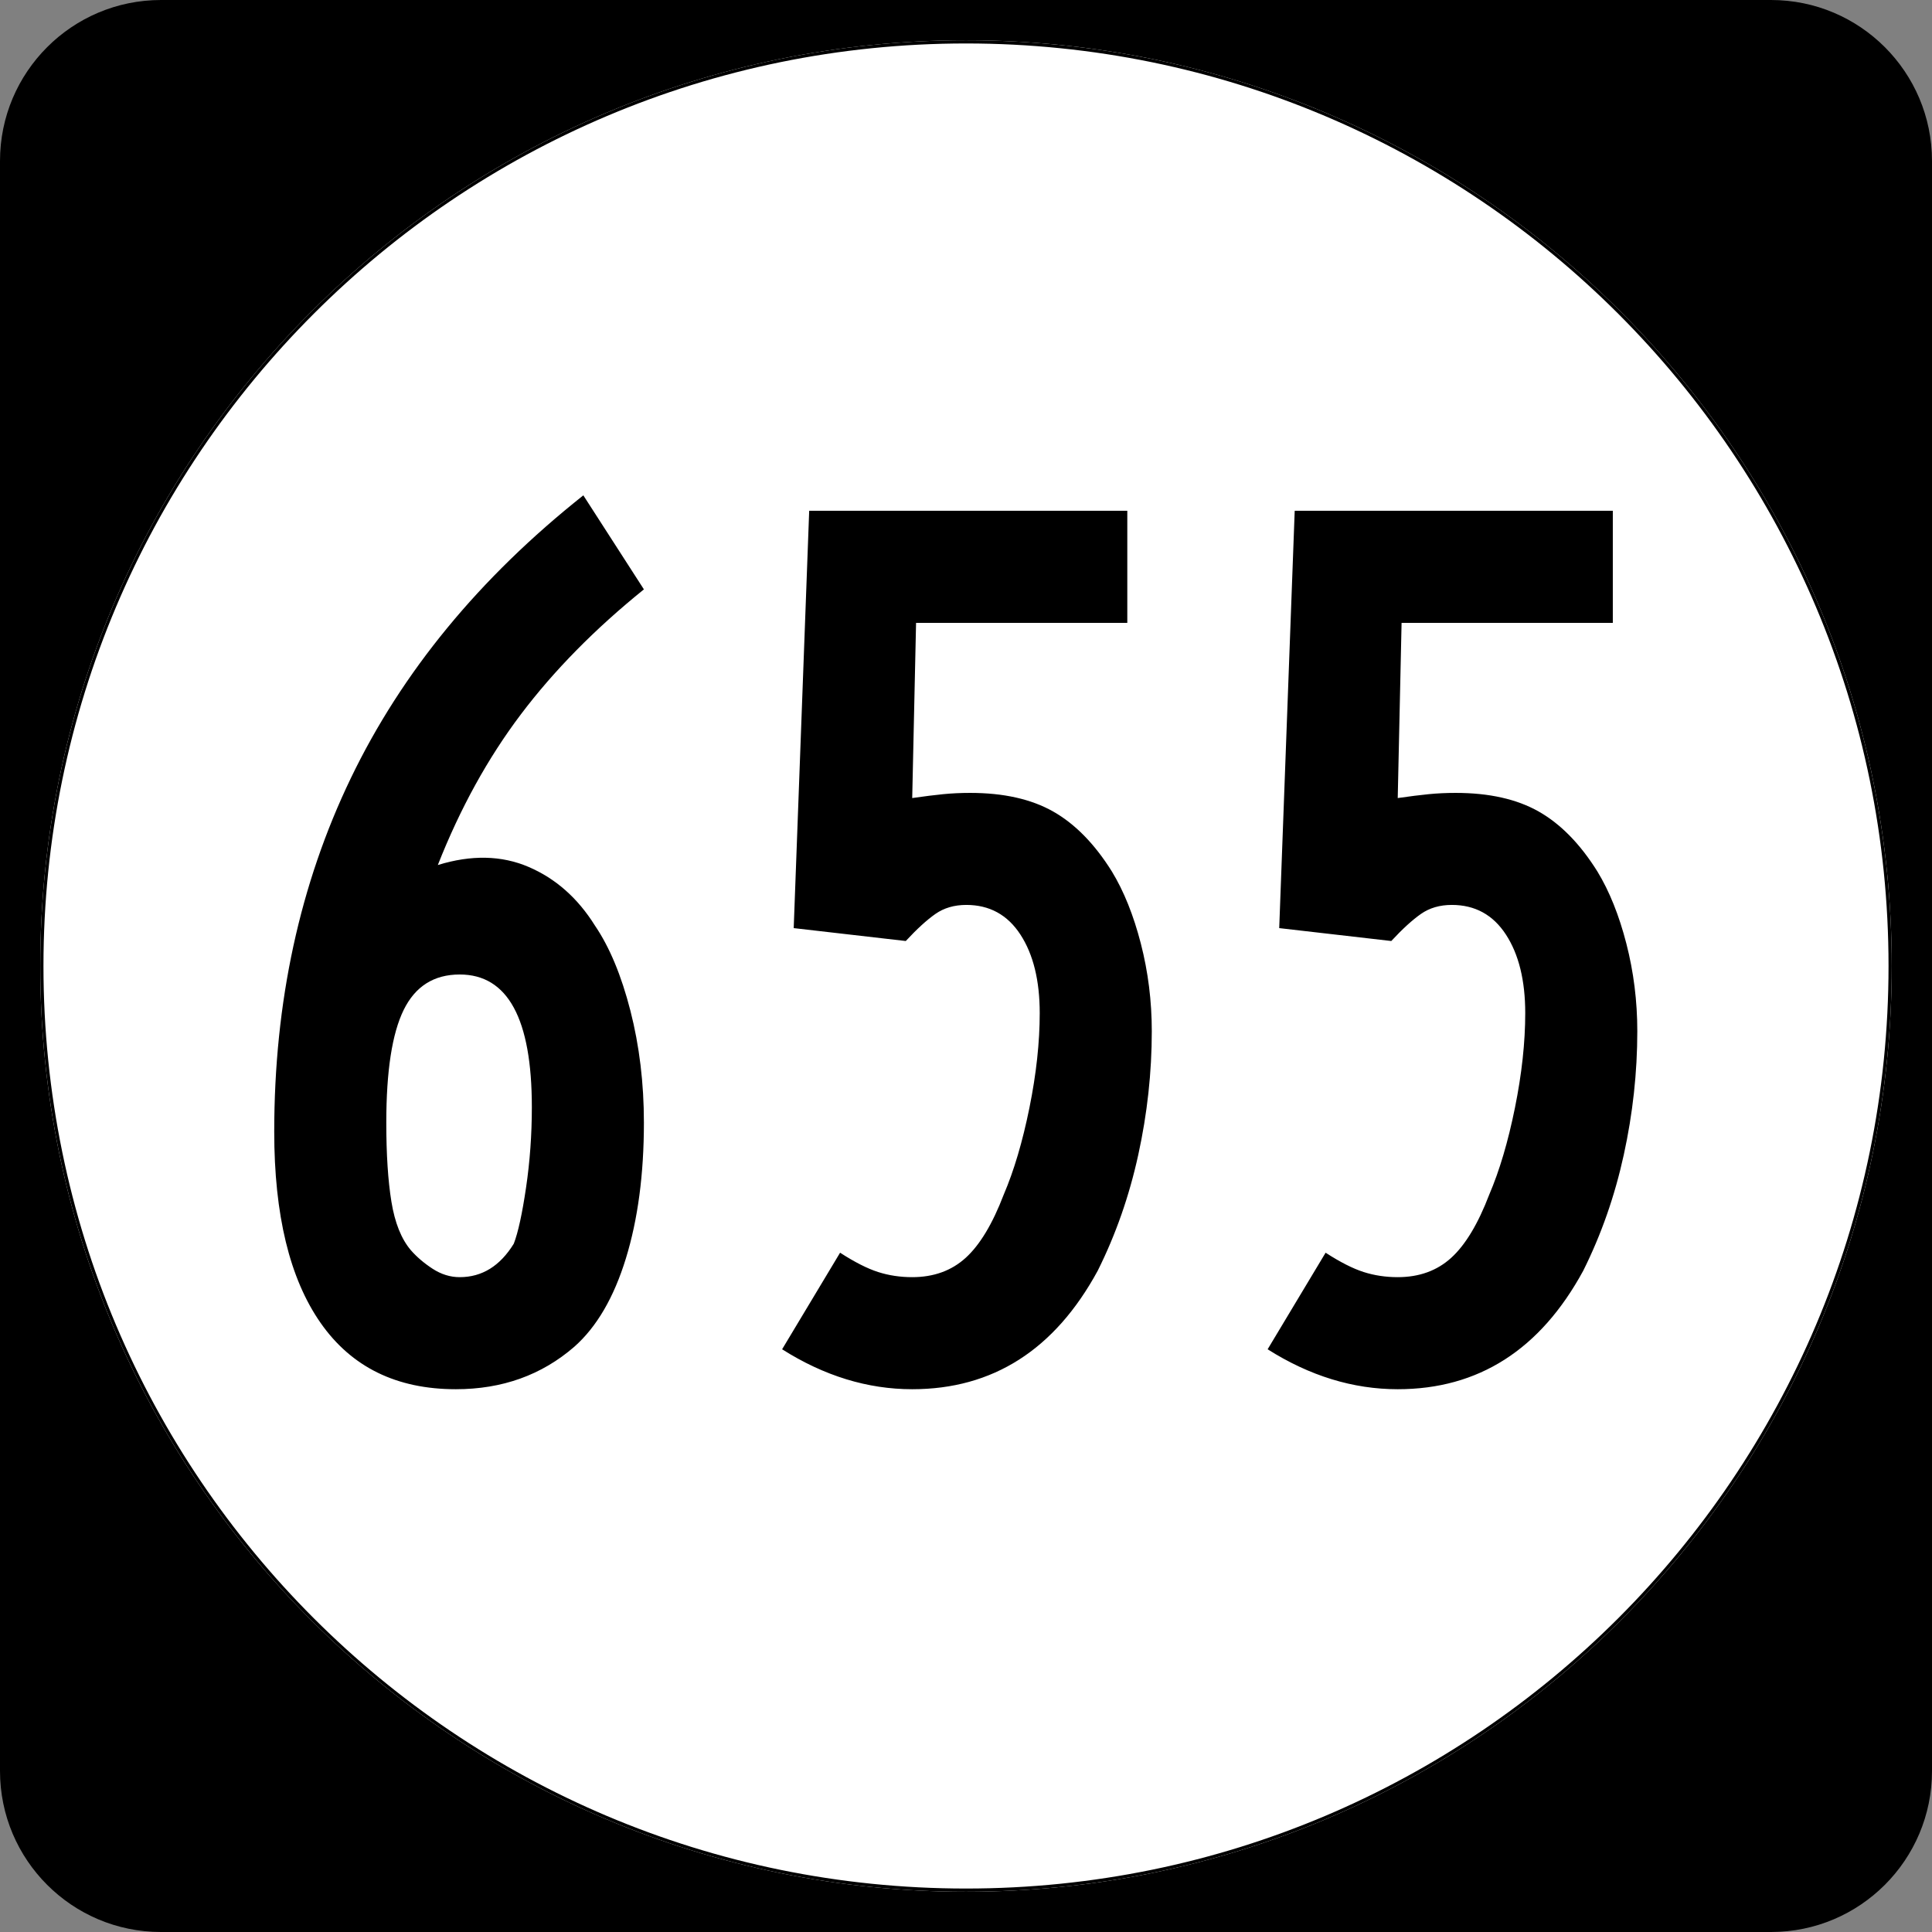
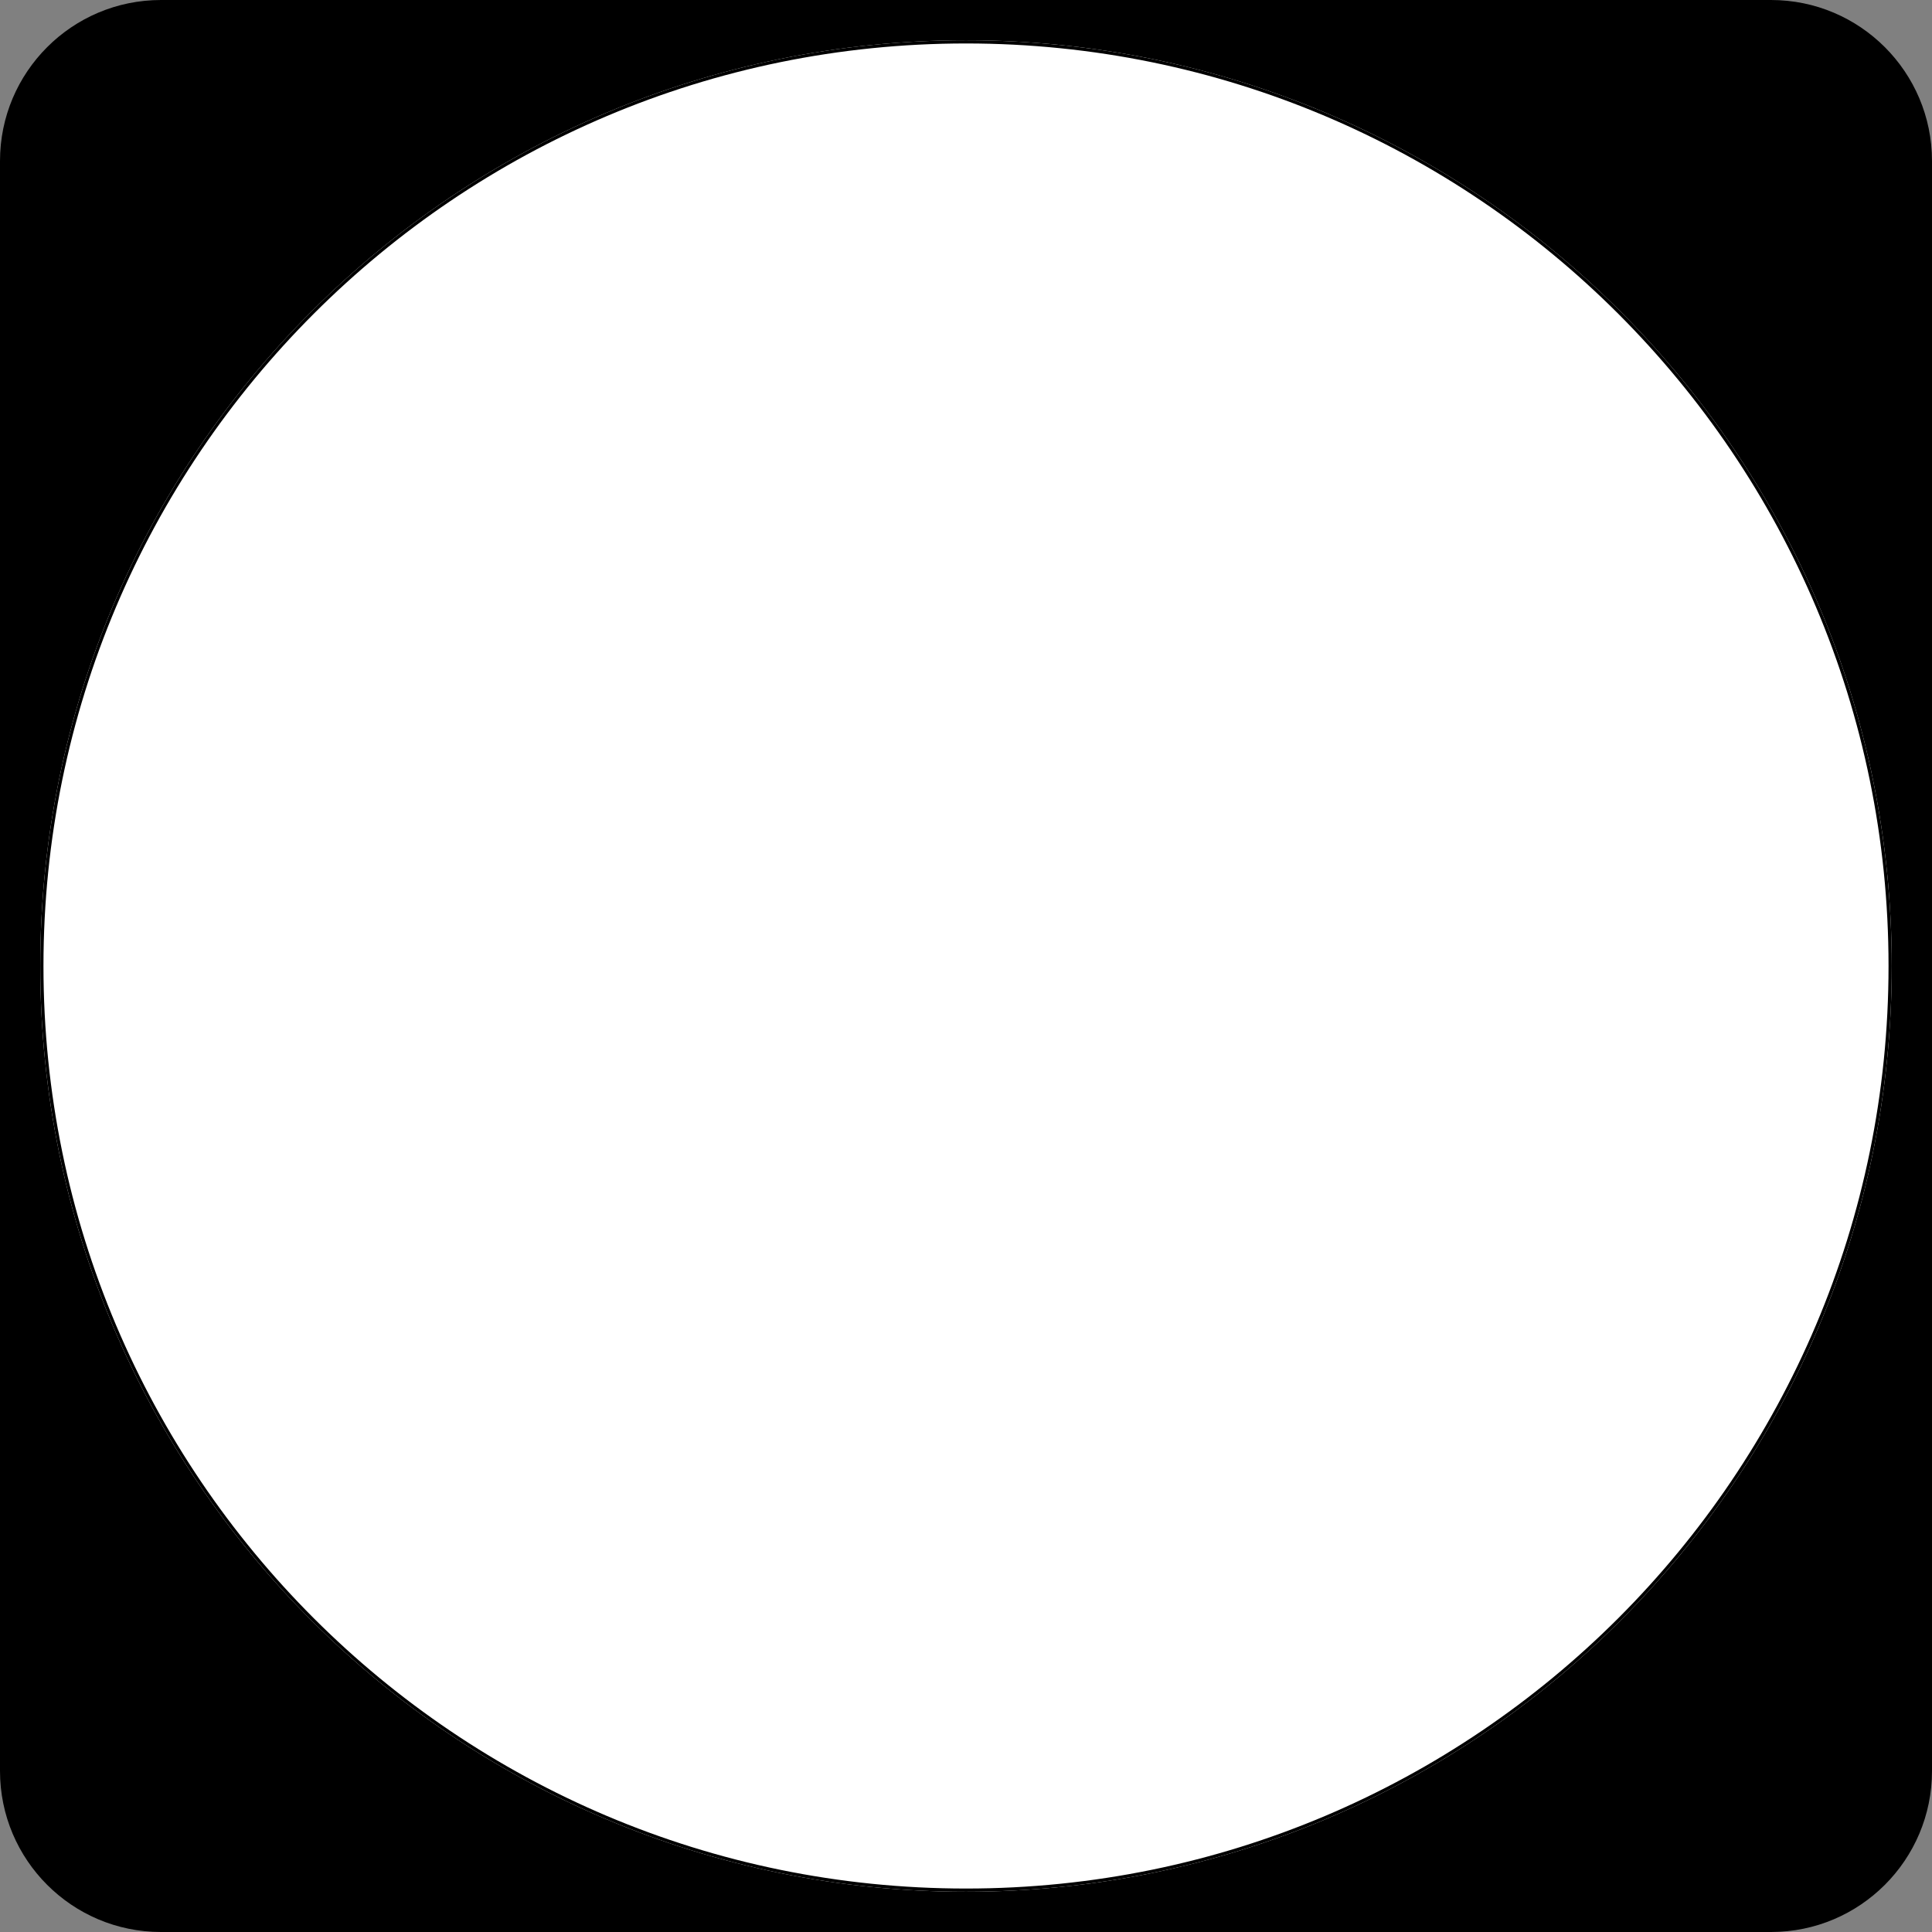
<svg xmlns="http://www.w3.org/2000/svg" xmlns:ns1="http://sodipodi.sourceforge.net/DTD/sodipodi-0.dtd" xmlns:ns2="http://www.inkscape.org/namespaces/inkscape" width="600" height="600" id="svg2" ns1:version="0.32" ns2:version="0.44.1" version="1.0" ns1:docbase="C:\Documents and Settings\hp\My Documents\My Pictures\Virginia Routes\Secondary Route SVGs" ns1:docname="655.svg">
  <rect width="100%" height="100%" fill="#808080" stroke="none" />
  <defs id="defs4" />
  <ns1:namedview id="base" pagecolor="#ffffff" bordercolor="#666666" borderopacity="1.0" ns2:pageopacity="0.0" ns2:pageshadow="2" ns2:zoom="0.70710678" ns2:cx="300" ns2:cy="257.54207" ns2:document-units="px" ns2:current-layer="layer1" ns2:window-width="1280" ns2:window-height="744" ns2:window-x="-4" ns2:window-y="-4" />
  <g ns2:label="Layer 1" ns2:groupmode="layer" id="layer1">
    <path style="" d="M 0,50 C 0,22.386 22.385,0 50,0 L 550,0 C 577.614,0 600,22.386 600,50 L 600,550 C 600,577.615 577.614,600 550,600 L 50,600 C 22.385,600 0,577.615 0,550 L 0,50 L 0,50 z " id="path5" />
    <path style="" d="" id="path7" />
    <path style="fill:white" d="M 587.5,300 C 587.5,458.7 458.7,587.5 300,587.5 C 141.3,587.5 12.5,458.7 12.5,300 C 12.5,141.3 141.3,12.5 300,12.5 C 458.7,12.5 587.5,141.3 587.5,300 z " id="circle11" />
    <path style="fill:#ffffff" d="" id="path1446" />
    <path style="fill:none;stroke:black;stroke-width:0.998;stroke-miterlimit:4;stroke-opacity:1" d="M 587.001,300 C 587.001,458.424 458.425,587.001 300,587.001 C 141.576,587.001 12.999,458.424 12.999,300 C 12.999,141.575 141.576,12.999 300,12.999 C 458.425,12.999 587.001,141.575 587.001,300 z " id="circle1313" />
-     <path style="fill:none;stroke:#000000;stroke-width:0.998;stroke-miterlimit:4;stroke-opacity:1" d="" id="path1315" />
-     <path transform="translate(0,38.184)" style="font-size:400px;text-align:center;text-anchor:middle;font-family:Roadgeek 2005 Series B" d="M 199.971,310.45 C 199.971,326.45 198.103,340.516 194.368,352.65 C 190.633,364.784 185.298,373.919 178.365,380.055 C 168.233,388.852 155.965,393.251 141.561,393.251 C 123.16,393.251 109.161,386.384 99.562,372.651 C 89.963,358.919 85.164,339.121 85.164,313.258 C 85.164,272.991 93.099,236.391 108.968,203.456 C 124.837,170.521 148.901,141.253 181.16,115.651 L 199.971,144.85 C 184.769,157.122 172.035,170.058 161.769,183.656 C 151.503,197.255 142.903,212.855 135.97,230.458 C 146.37,227.252 155.769,227.449 164.168,231.05 C 172.566,234.651 179.431,240.72 184.761,249.257 C 189.294,255.922 192.962,264.721 195.766,275.654 C 198.569,286.588 199.971,298.187 199.971,310.45 L 199.971,310.45 z M 165.169,305.653 C 165.169,278.187 157.702,264.454 142.769,264.454 C 134.769,264.454 128.969,268.121 125.368,275.453 C 121.767,282.785 119.966,294.451 119.966,310.45 C 119.966,320.322 120.499,328.523 121.565,335.054 C 122.631,341.585 124.633,346.583 127.571,350.05 C 129.435,352.182 131.699,354.115 134.364,355.848 C 137.03,357.582 139.831,358.449 142.769,358.449 C 149.703,358.449 155.302,354.982 159.566,348.048 C 160.9,344.581 162.168,338.783 163.368,330.653 C 164.569,322.523 165.169,314.19 165.169,305.653 L 165.169,305.653 z M 357.698,282.057 C 357.698,294.858 356.298,307.657 353.499,320.454 C 350.699,333.251 346.5,345.253 340.901,356.459 C 327.563,380.987 308.361,393.251 283.296,393.251 C 269.429,393.251 255.961,389.117 242.891,380.848 L 260.896,350.856 C 265.429,353.785 269.362,355.783 272.695,356.849 C 276.027,357.916 279.561,358.449 283.296,358.449 C 289.961,358.449 295.495,356.449 299.898,352.449 C 304.301,348.449 308.235,341.916 311.702,332.85 C 314.9,325.388 317.565,316.389 319.698,305.855 C 321.83,295.32 322.896,285.52 322.896,276.454 C 322.896,266.322 320.896,258.188 316.896,252.052 C 312.896,245.916 307.295,242.848 300.093,242.848 C 296.366,242.848 293.168,243.782 290.499,245.649 C 287.829,247.517 284.761,250.319 281.294,254.054 L 246.492,250.05 L 251.302,120.448 L 350.093,120.448 L 350.093,155.25 L 284.493,155.25 L 283.296,209.657 C 287.032,209.12 290.232,208.719 292.897,208.455 C 295.562,208.19 298.364,208.058 301.302,208.058 C 311.702,208.058 320.302,209.991 327.101,213.856 C 333.901,217.722 339.965,223.919 345.296,232.448 C 349.031,238.584 352.032,246.052 354.299,254.854 C 356.565,263.655 357.698,272.723 357.698,282.057 L 357.698,282.057 z M 508.479,282.057 C 508.479,294.858 507.08,307.657 504.28,320.454 C 501.481,333.251 497.281,345.253 491.683,356.459 C 478.344,380.987 459.143,393.251 434.078,393.251 C 420.21,393.251 406.742,389.117 393.672,380.848 L 411.678,350.856 C 416.211,353.785 420.143,355.783 423.476,356.849 C 426.808,357.916 430.342,358.449 434.078,358.449 C 440.743,358.449 446.276,356.449 450.679,352.449 C 455.082,348.449 459.017,341.916 462.483,332.85 C 465.682,325.388 468.347,316.389 470.479,305.855 C 472.611,295.32 473.677,285.52 473.677,276.454 C 473.677,266.322 471.677,258.188 467.677,252.052 C 463.678,245.916 458.077,242.848 450.875,242.848 C 447.147,242.848 443.949,243.782 441.28,245.649 C 438.61,247.517 435.542,250.319 432.076,254.054 L 397.273,250.05 L 402.083,120.448 L 500.875,120.448 L 500.875,155.25 L 435.274,155.25 L 434.078,209.657 C 437.813,209.12 441.013,208.719 443.678,208.455 C 446.344,208.19 449.145,208.058 452.083,208.058 C 462.483,208.058 471.083,209.991 477.883,213.856 C 484.682,217.722 490.747,223.919 496.077,232.448 C 499.812,238.584 502.813,246.052 505.08,254.854 C 507.346,263.655 508.479,272.723 508.479,282.057 L 508.479,282.057 z " id="flowRoot1875" />
  </g>
</svg>